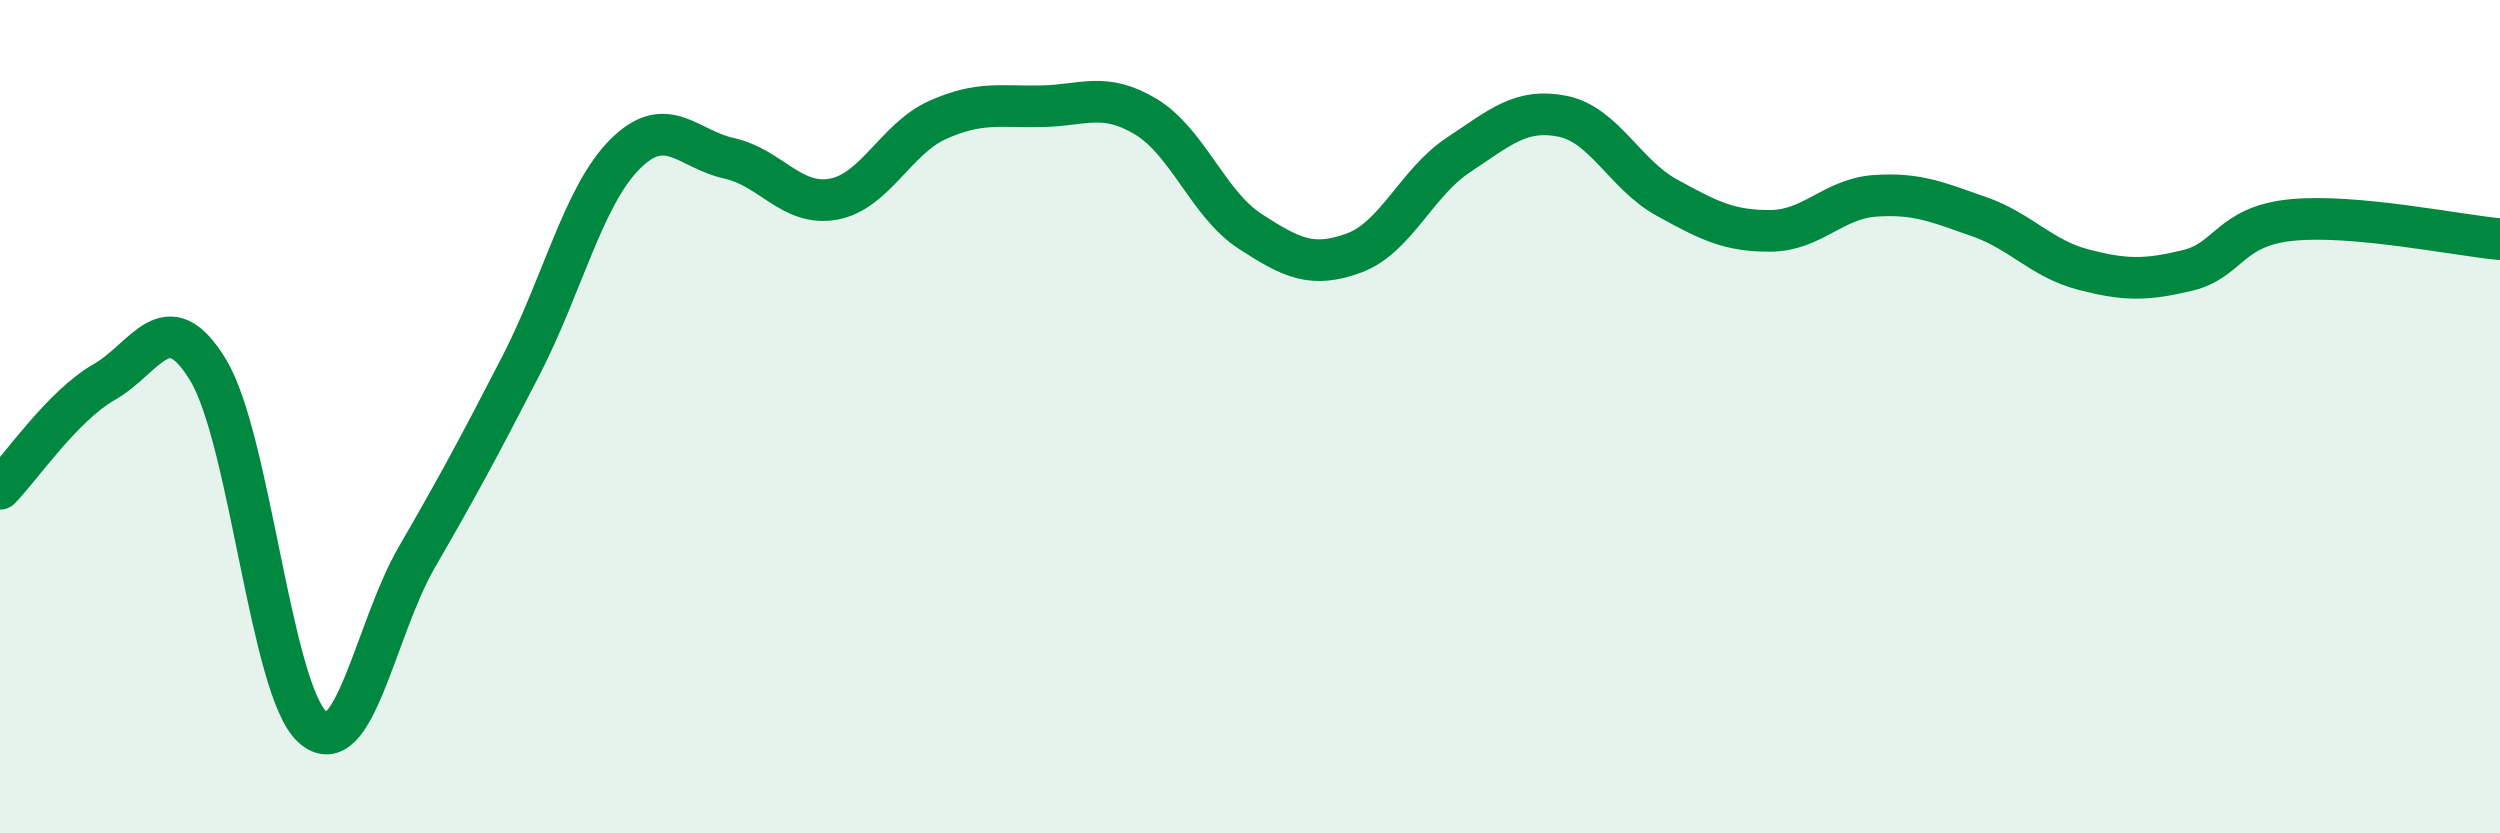
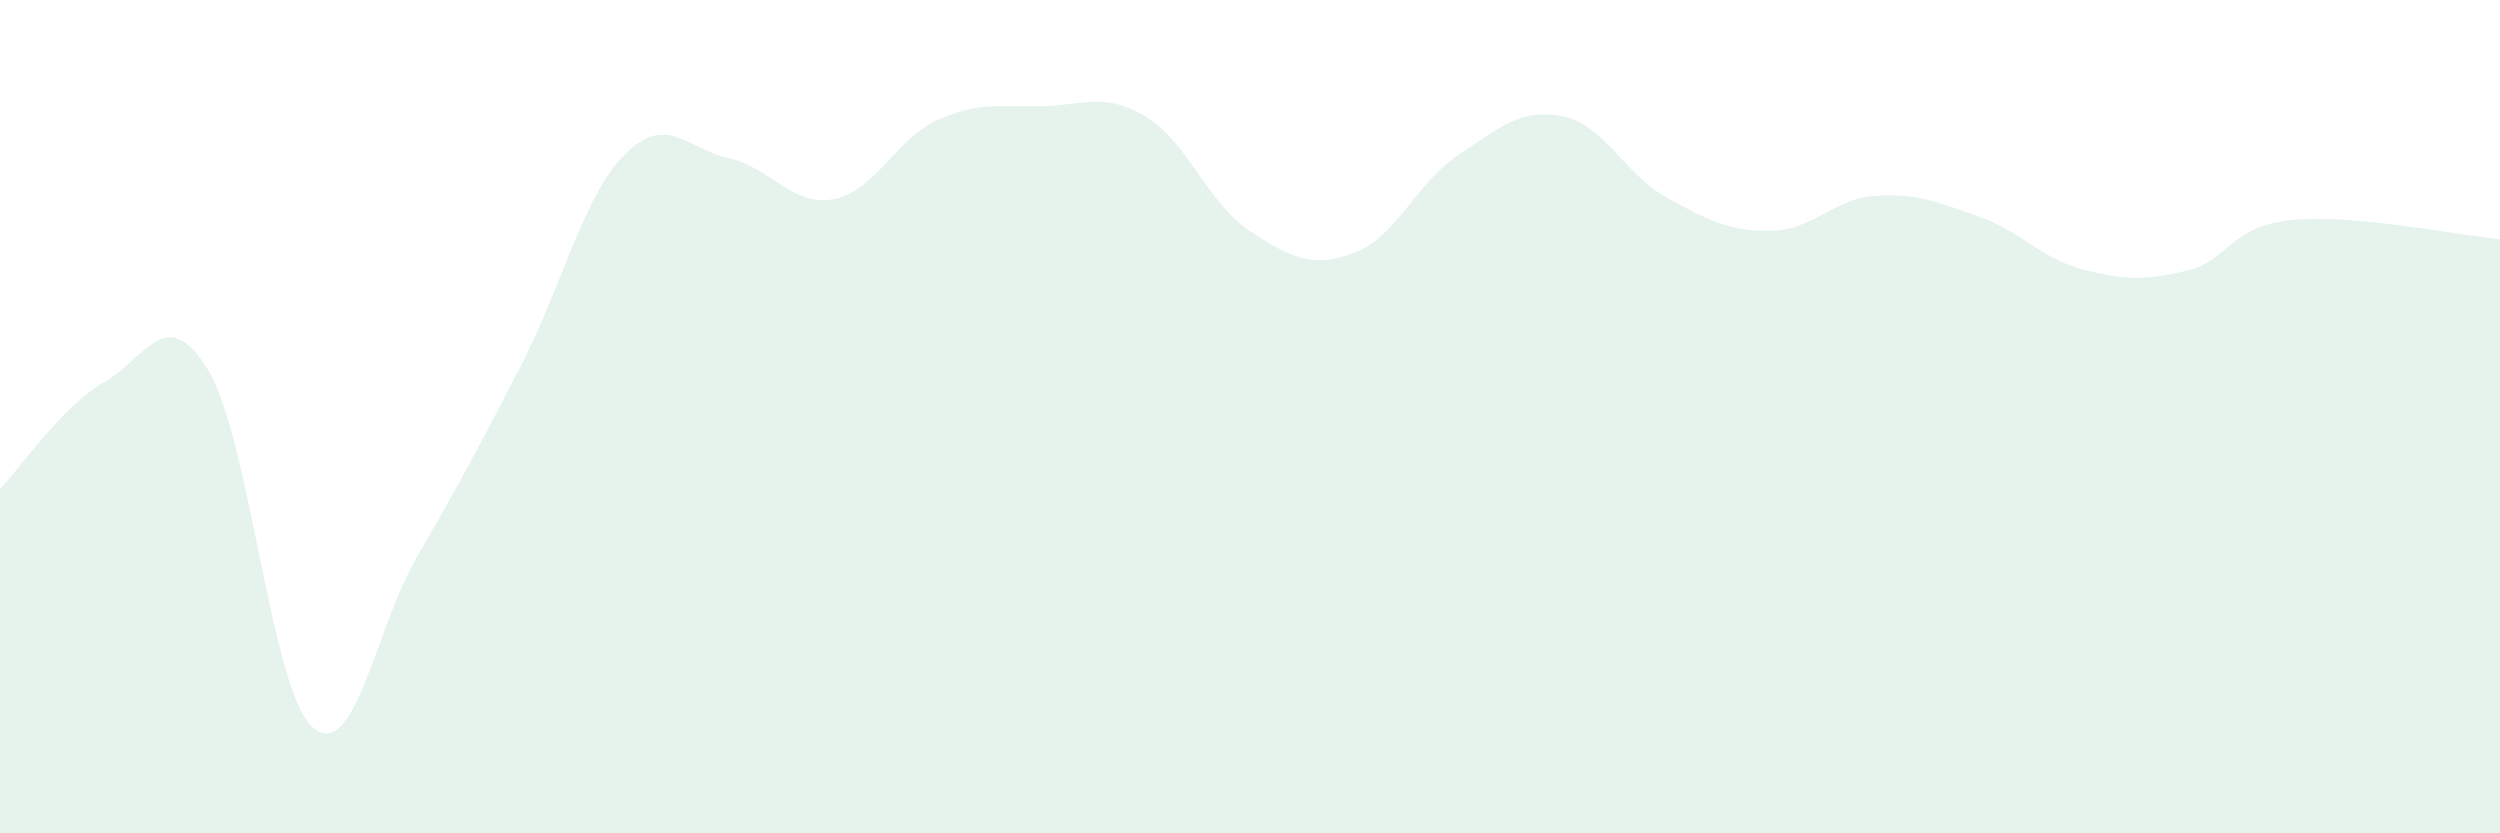
<svg xmlns="http://www.w3.org/2000/svg" width="60" height="20" viewBox="0 0 60 20">
  <path d="M 0,11.73 C 0.5,11.22 1.5,9.74 2.5,9.17 C 3.5,8.6 4,7.23 5,8.89 C 6,10.55 6.5,16.55 7.5,17.45 C 8.5,18.35 9,15.11 10,13.38 C 11,11.65 11.5,10.72 12.5,8.78 C 13.5,6.84 14,4.7 15,3.7 C 16,2.7 16.5,3.58 17.5,3.8 C 18.5,4.02 19,4.96 20,4.78 C 21,4.6 21.5,3.33 22.5,2.88 C 23.5,2.43 24,2.57 25,2.55 C 26,2.53 26.5,2.2 27.5,2.8 C 28.5,3.4 29,4.9 30,5.55 C 31,6.2 31.5,6.44 32.5,6.07 C 33.5,5.7 34,4.38 35,3.72 C 36,3.06 36.5,2.59 37.5,2.79 C 38.5,2.99 39,4.19 40,4.74 C 41,5.29 41.5,5.55 42.5,5.54 C 43.5,5.53 44,4.77 45,4.7 C 46,4.63 46.5,4.85 47.5,5.2 C 48.5,5.55 49,6.21 50,6.47 C 51,6.73 51.5,6.73 52.5,6.49 C 53.5,6.25 53.5,5.43 55,5.28 C 56.5,5.13 59,5.65 60,5.74L60 20L0 20Z" fill="#008740" opacity="0.1" stroke-linecap="round" stroke-linejoin="round" />
-   <path d="M 0,11.73 C 0.5,11.22 1.5,9.74 2.5,9.17 C 3.5,8.6 4,7.23 5,8.89 C 6,10.55 6.5,16.55 7.5,17.45 C 8.5,18.35 9,15.11 10,13.38 C 11,11.65 11.5,10.72 12.5,8.78 C 13.5,6.84 14,4.7 15,3.7 C 16,2.7 16.5,3.58 17.5,3.8 C 18.5,4.02 19,4.96 20,4.78 C 21,4.6 21.5,3.33 22.5,2.88 C 23.5,2.43 24,2.57 25,2.55 C 26,2.53 26.5,2.2 27.5,2.8 C 28.5,3.4 29,4.9 30,5.55 C 31,6.2 31.5,6.44 32.5,6.07 C 33.5,5.7 34,4.38 35,3.72 C 36,3.06 36.5,2.59 37.5,2.79 C 38.5,2.99 39,4.19 40,4.74 C 41,5.29 41.5,5.55 42.5,5.54 C 43.5,5.53 44,4.77 45,4.7 C 46,4.63 46.5,4.85 47.5,5.2 C 48.5,5.55 49,6.21 50,6.47 C 51,6.73 51.5,6.73 52.5,6.49 C 53.5,6.25 53.5,5.43 55,5.28 C 56.5,5.13 59,5.65 60,5.74" stroke="#008740" stroke-width="1" fill="none" stroke-linecap="round" stroke-linejoin="round" />
</svg>